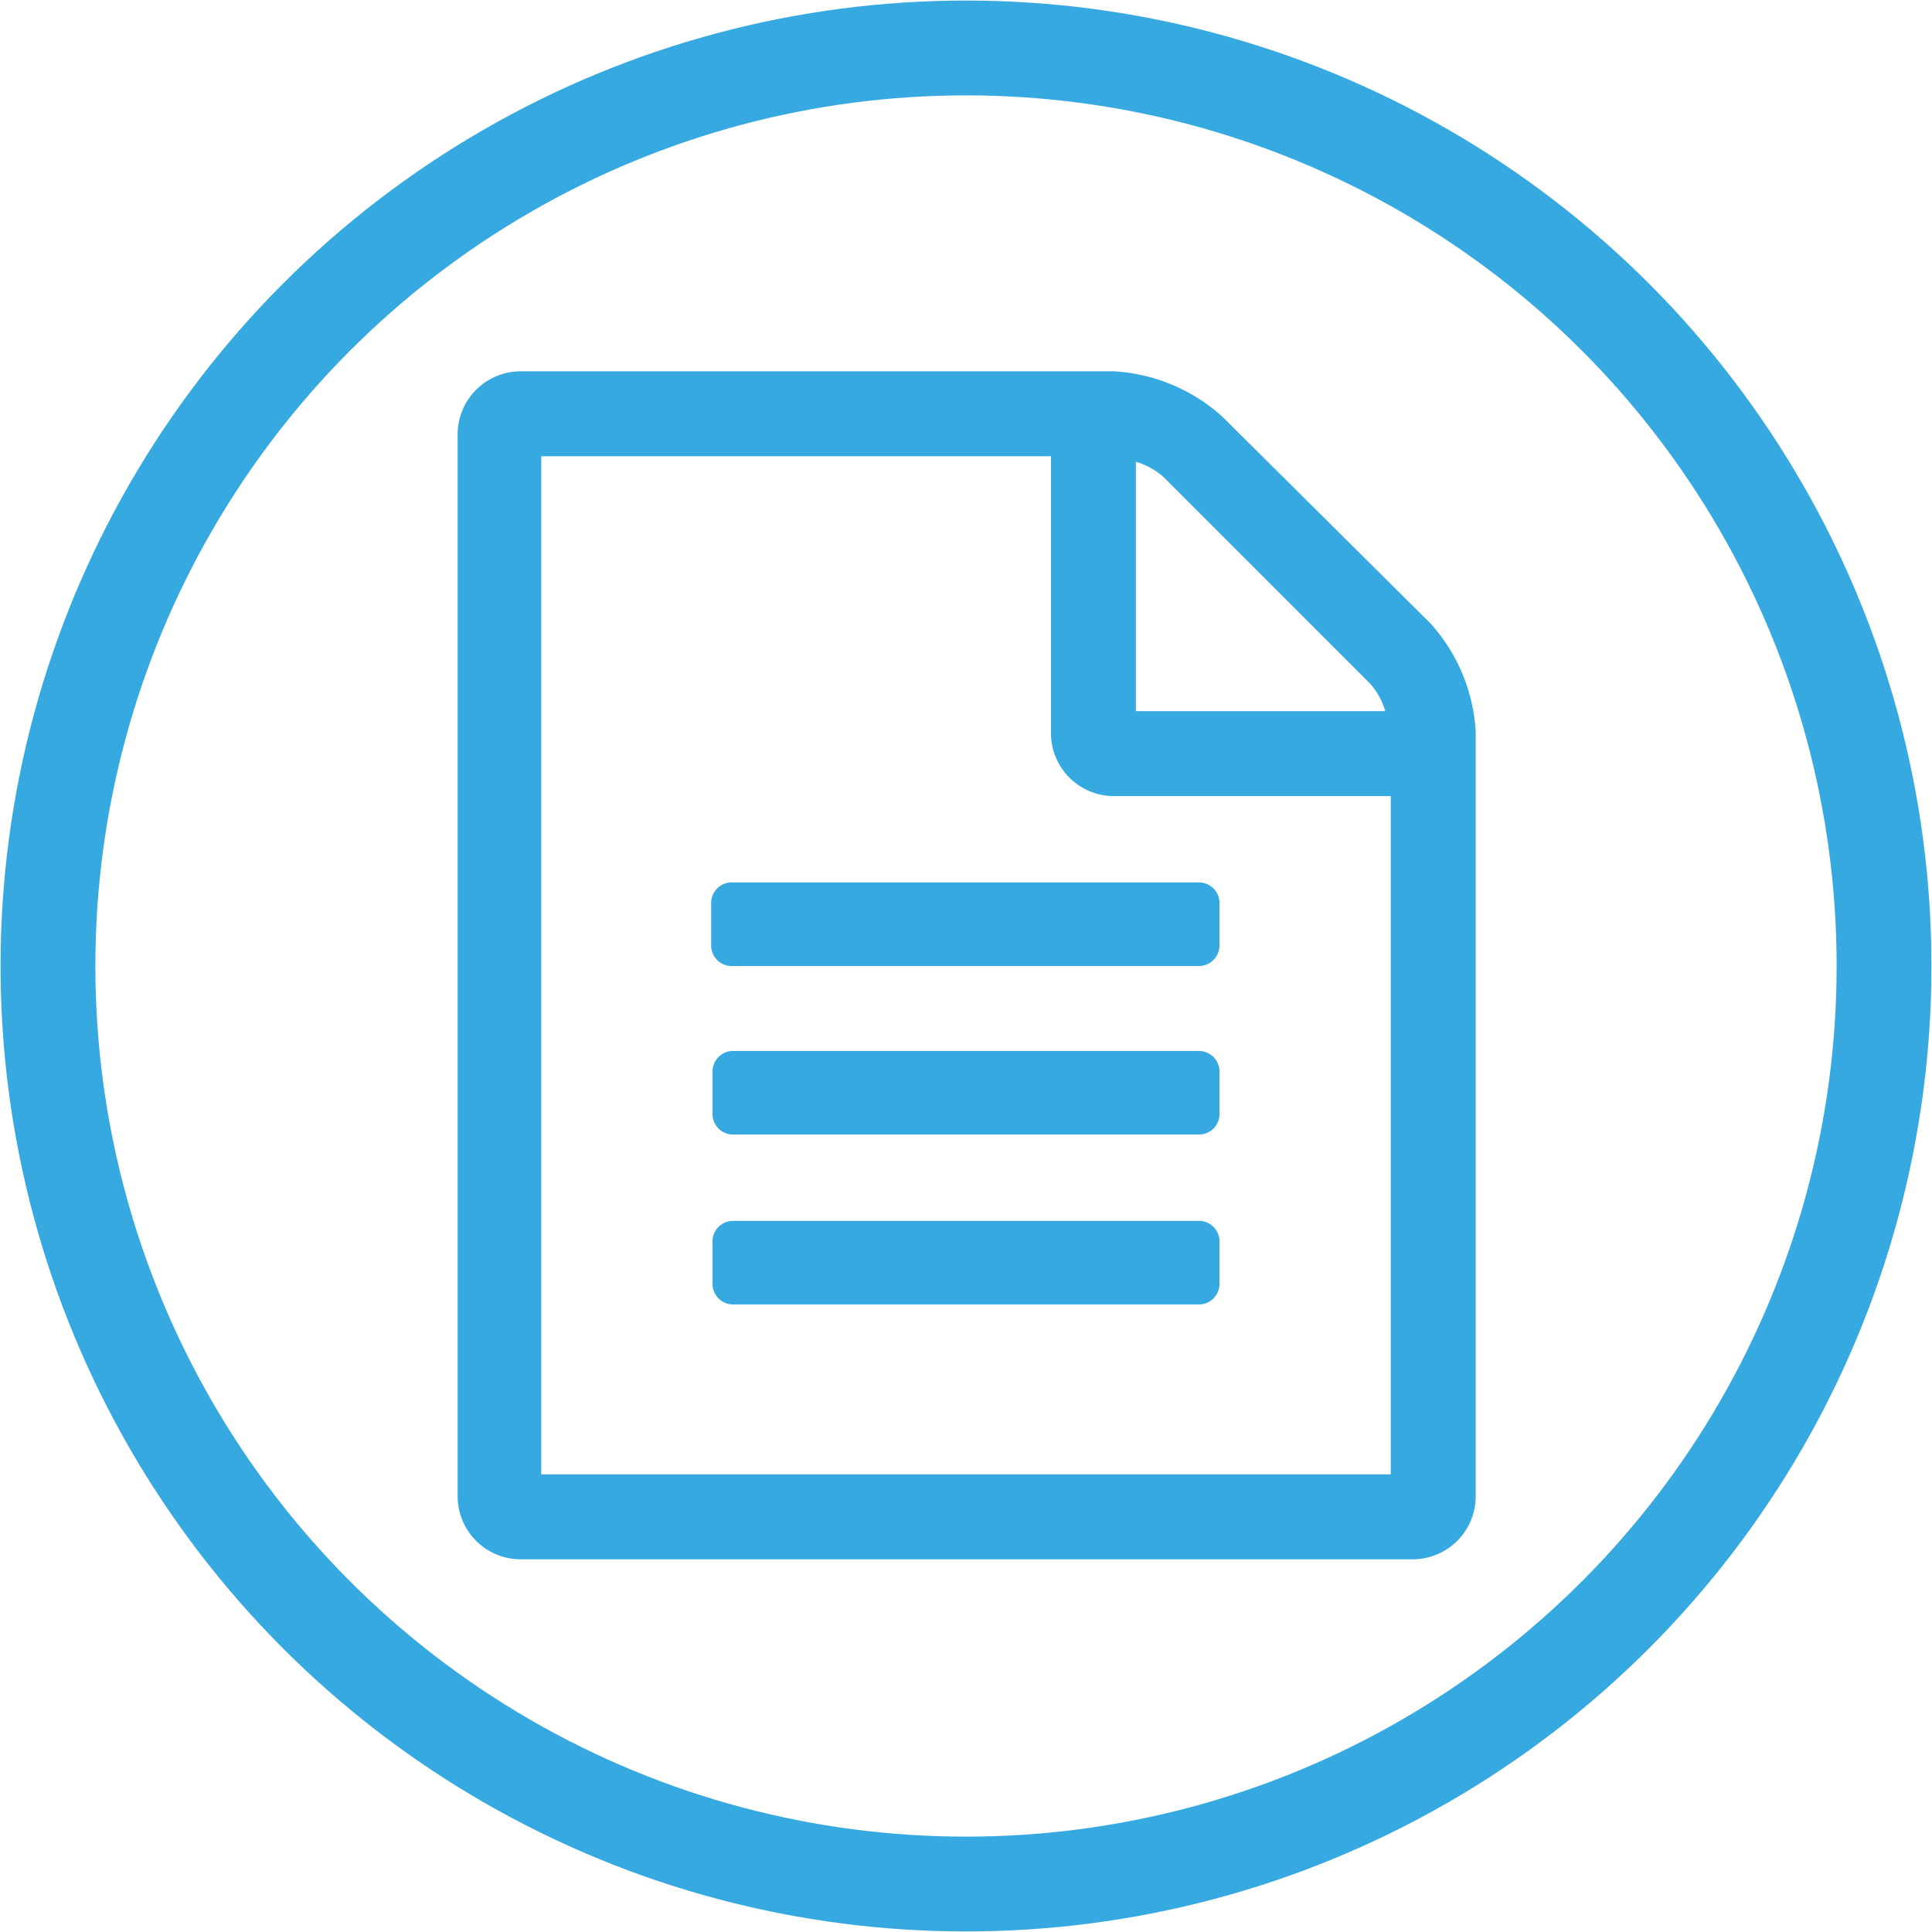
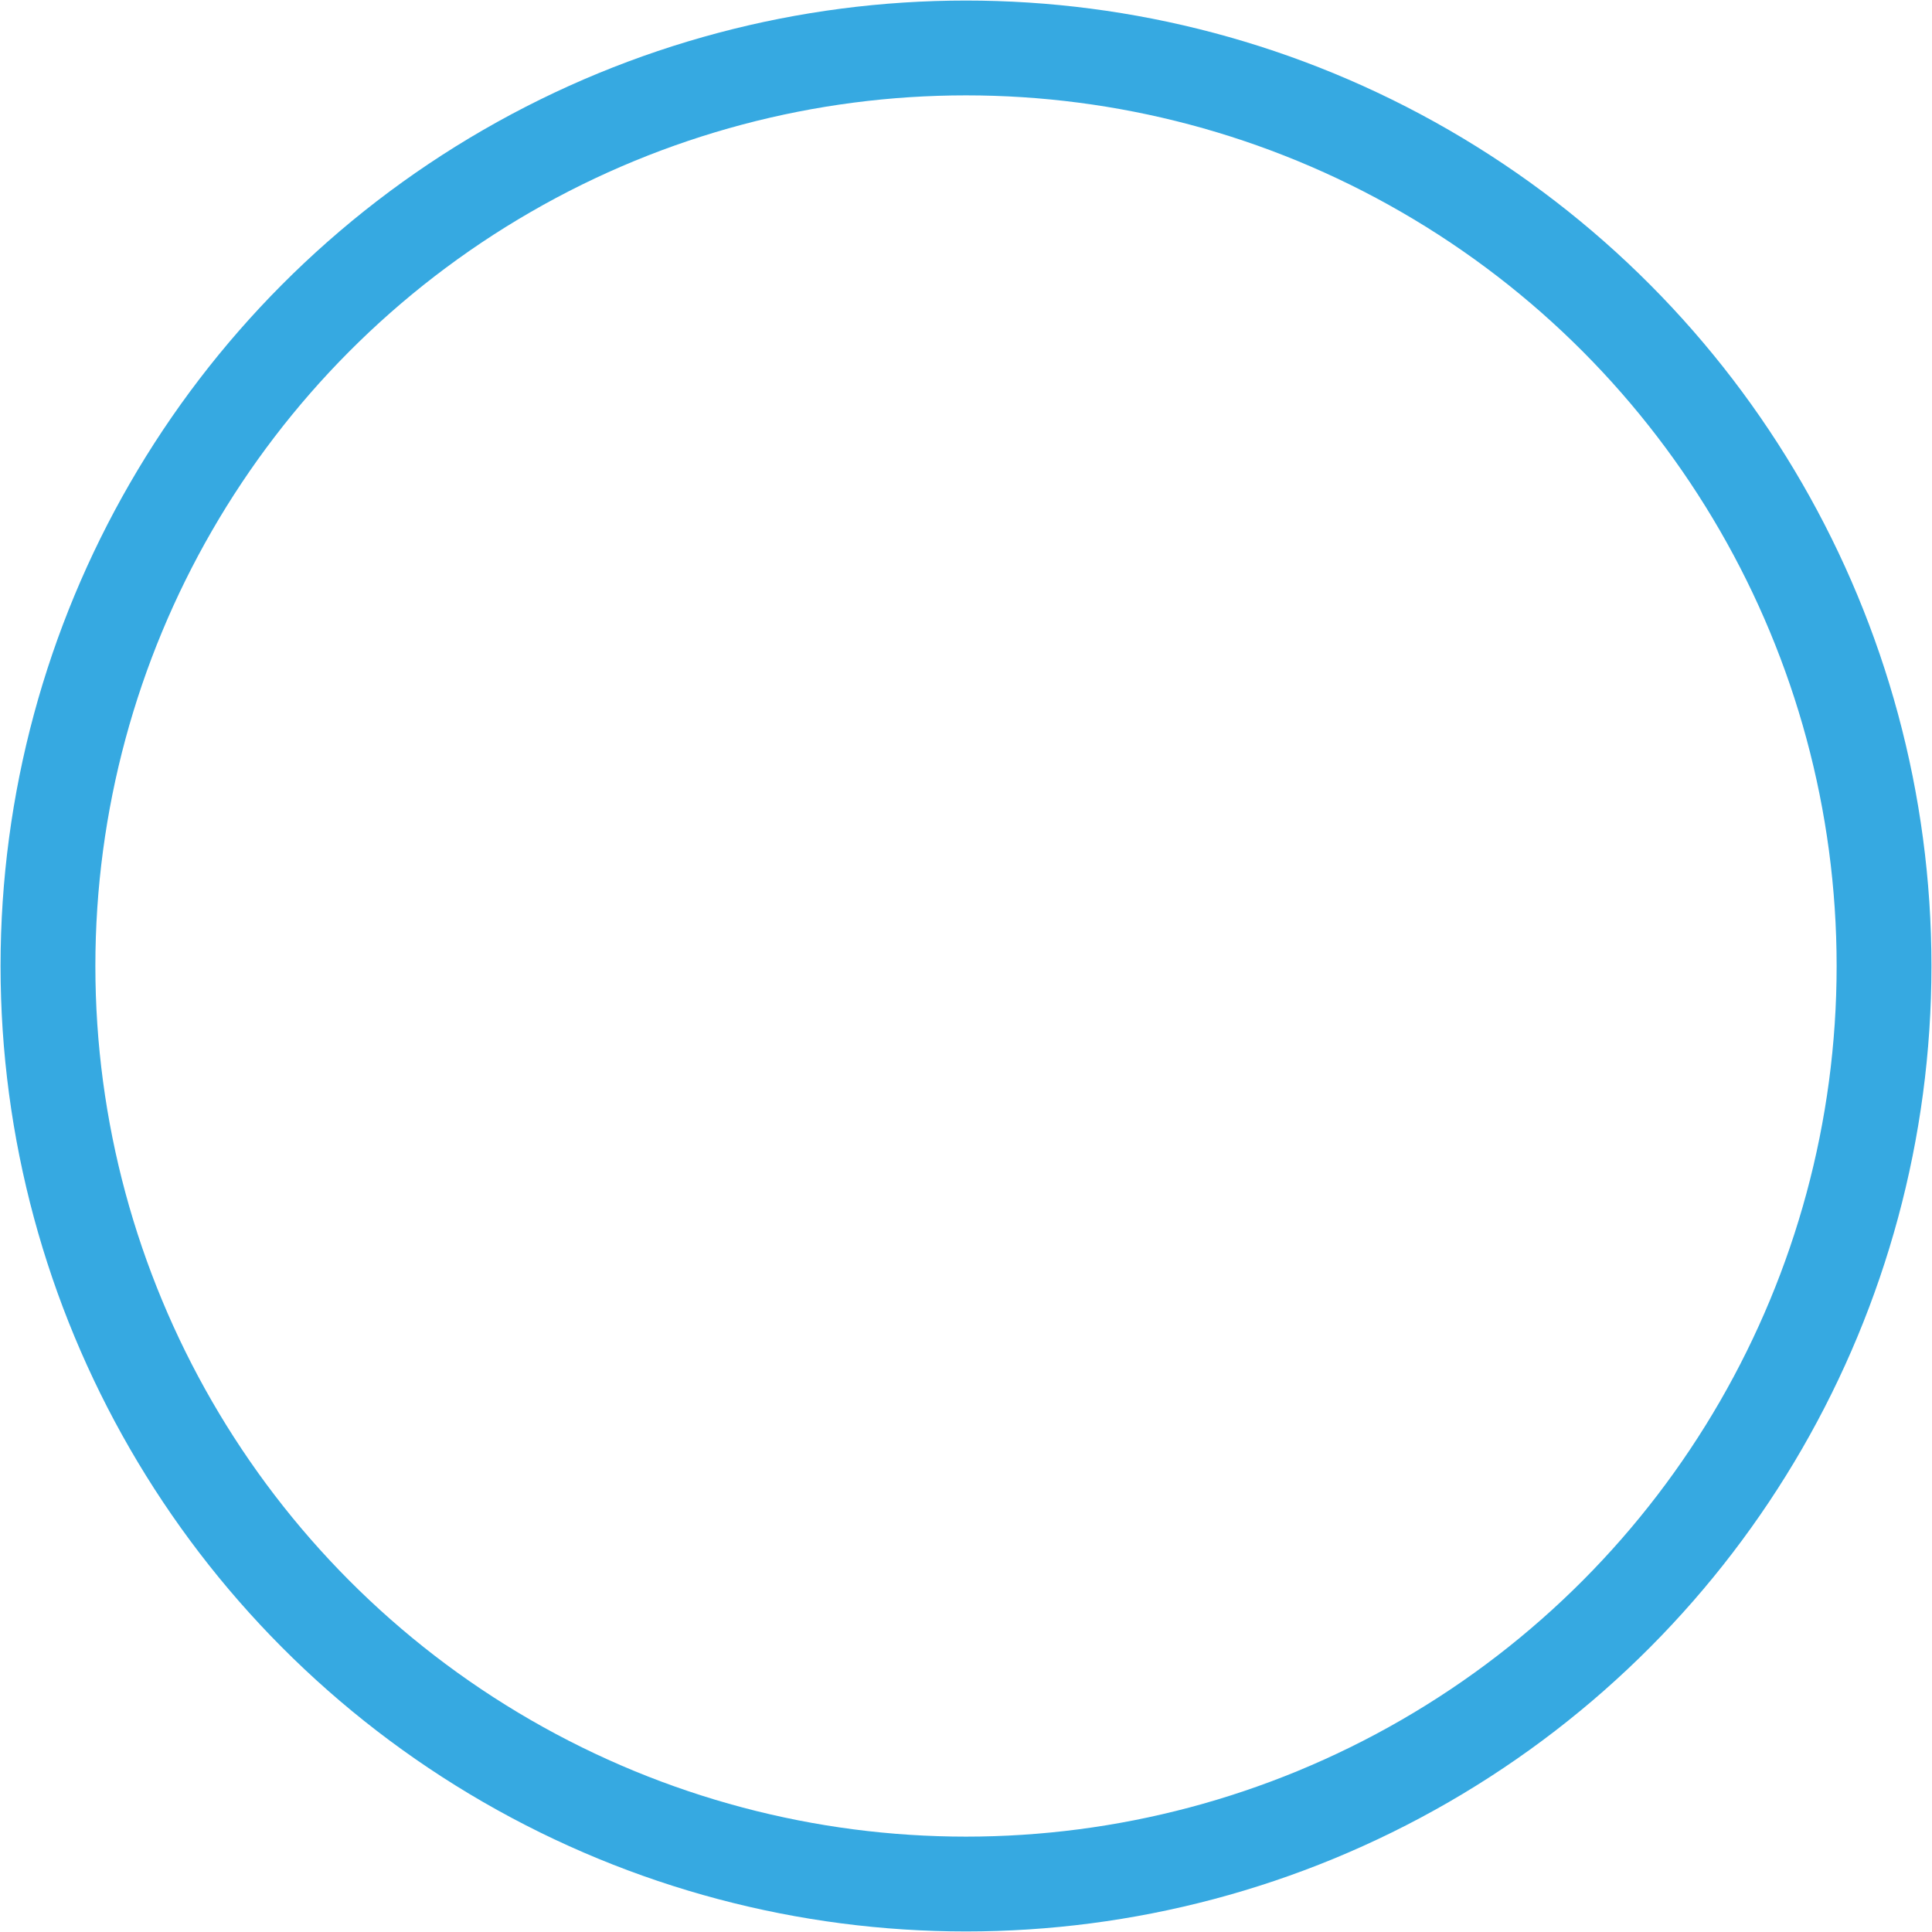
<svg xmlns="http://www.w3.org/2000/svg" viewBox="0 0 141 141">
  <defs>
    <style>.\31 56fbfc1-265a-4a92-9169-aef5f4408556{fill:#36a9e1;}.\37 d45b917-4cf6-4c49-bd5e-0bbd3ae9c0ed{fill:none;stroke:#36a9e1;stroke-miterlimit:10;stroke-width:6.92px;}</style>
  </defs>
  <title>archivo_1</title>
  <g id="3923a5e9-8bf2-427f-8e9a-6e799f6a8308" data-name="Capa 2">
    <g id="71eb782b-961a-47c7-b663-47f918a067a2" data-name="Capa 1">
-       <path class="156fbfc1-265a-4a92-9169-aef5f4408556" d="M104.4,45.5a12.9,12.9,0,0,1,3.3,7.9v55.8a4.6,4.6,0,0,1-4.6,4.6H38a4.6,4.6,0,0,1-4.6-4.6V31.8A4.6,4.6,0,0,1,38,27.1H81.3a12.9,12.9,0,0,1,7.9,3.3Zm-2.9,62.1V58.1H81.3a4.6,4.6,0,0,1-4.6-4.6V33.3H39.5v74.3ZM51.9,65.9a1.5,1.5,0,0,1,1.5-1.5H87.5a1.5,1.5,0,0,1,1.5,1.5V69a1.5,1.5,0,0,1-1.5,1.5H53.5A1.5,1.5,0,0,1,51.9,69ZM87.5,76.7a1.5,1.5,0,0,1,1.5,1.5v3.1a1.5,1.5,0,0,1-1.5,1.5H53.5a1.5,1.5,0,0,1-1.5-1.5V78.2a1.5,1.5,0,0,1,1.5-1.5Zm0,12.4a1.5,1.5,0,0,1,1.5,1.5v3.1a1.5,1.5,0,0,1-1.5,1.5H53.5a1.5,1.5,0,0,1-1.5-1.5V90.6a1.5,1.5,0,0,1,1.5-1.5ZM82.9,33.7V51.9h18.2a5.3,5.3,0,0,0-1.1-2L84.9,34.8A5.3,5.3,0,0,0,82.9,33.7Z" />
      <circle class="7d45b917-4cf6-4c49-bd5e-0bbd3ae9c0ed" cx="70.5" cy="70.5" r="67" />
    </g>
  </g>
</svg>